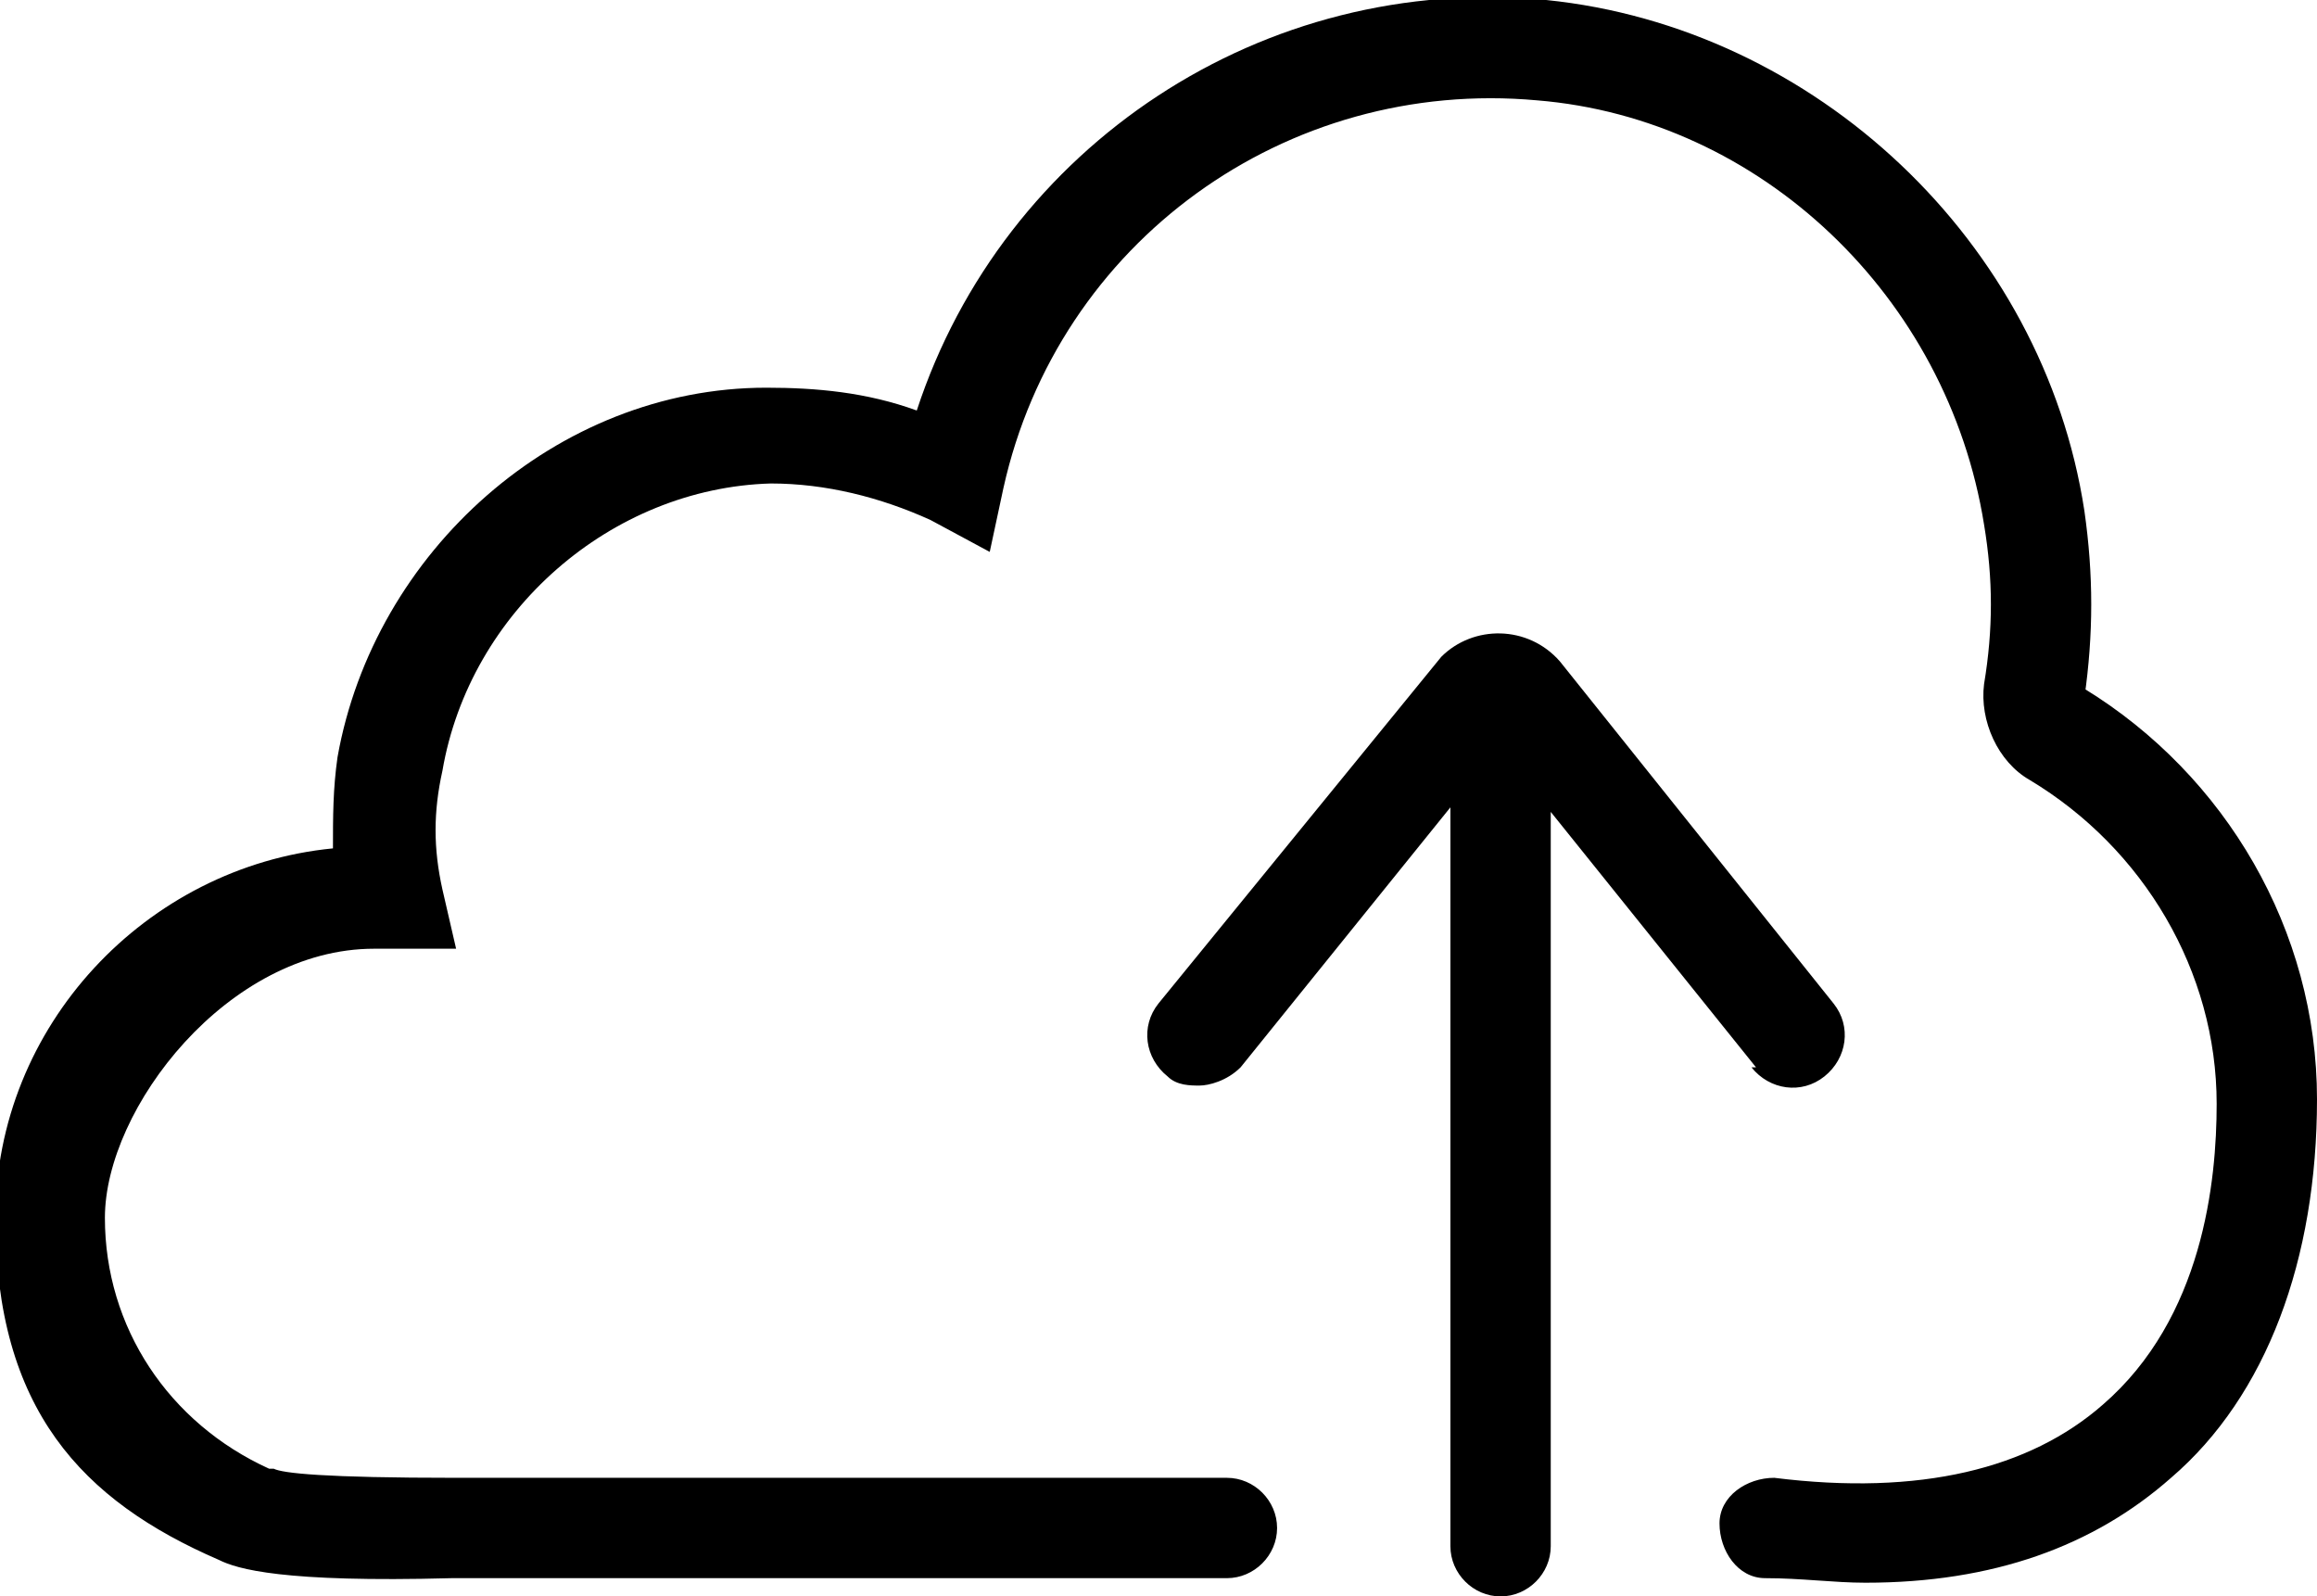
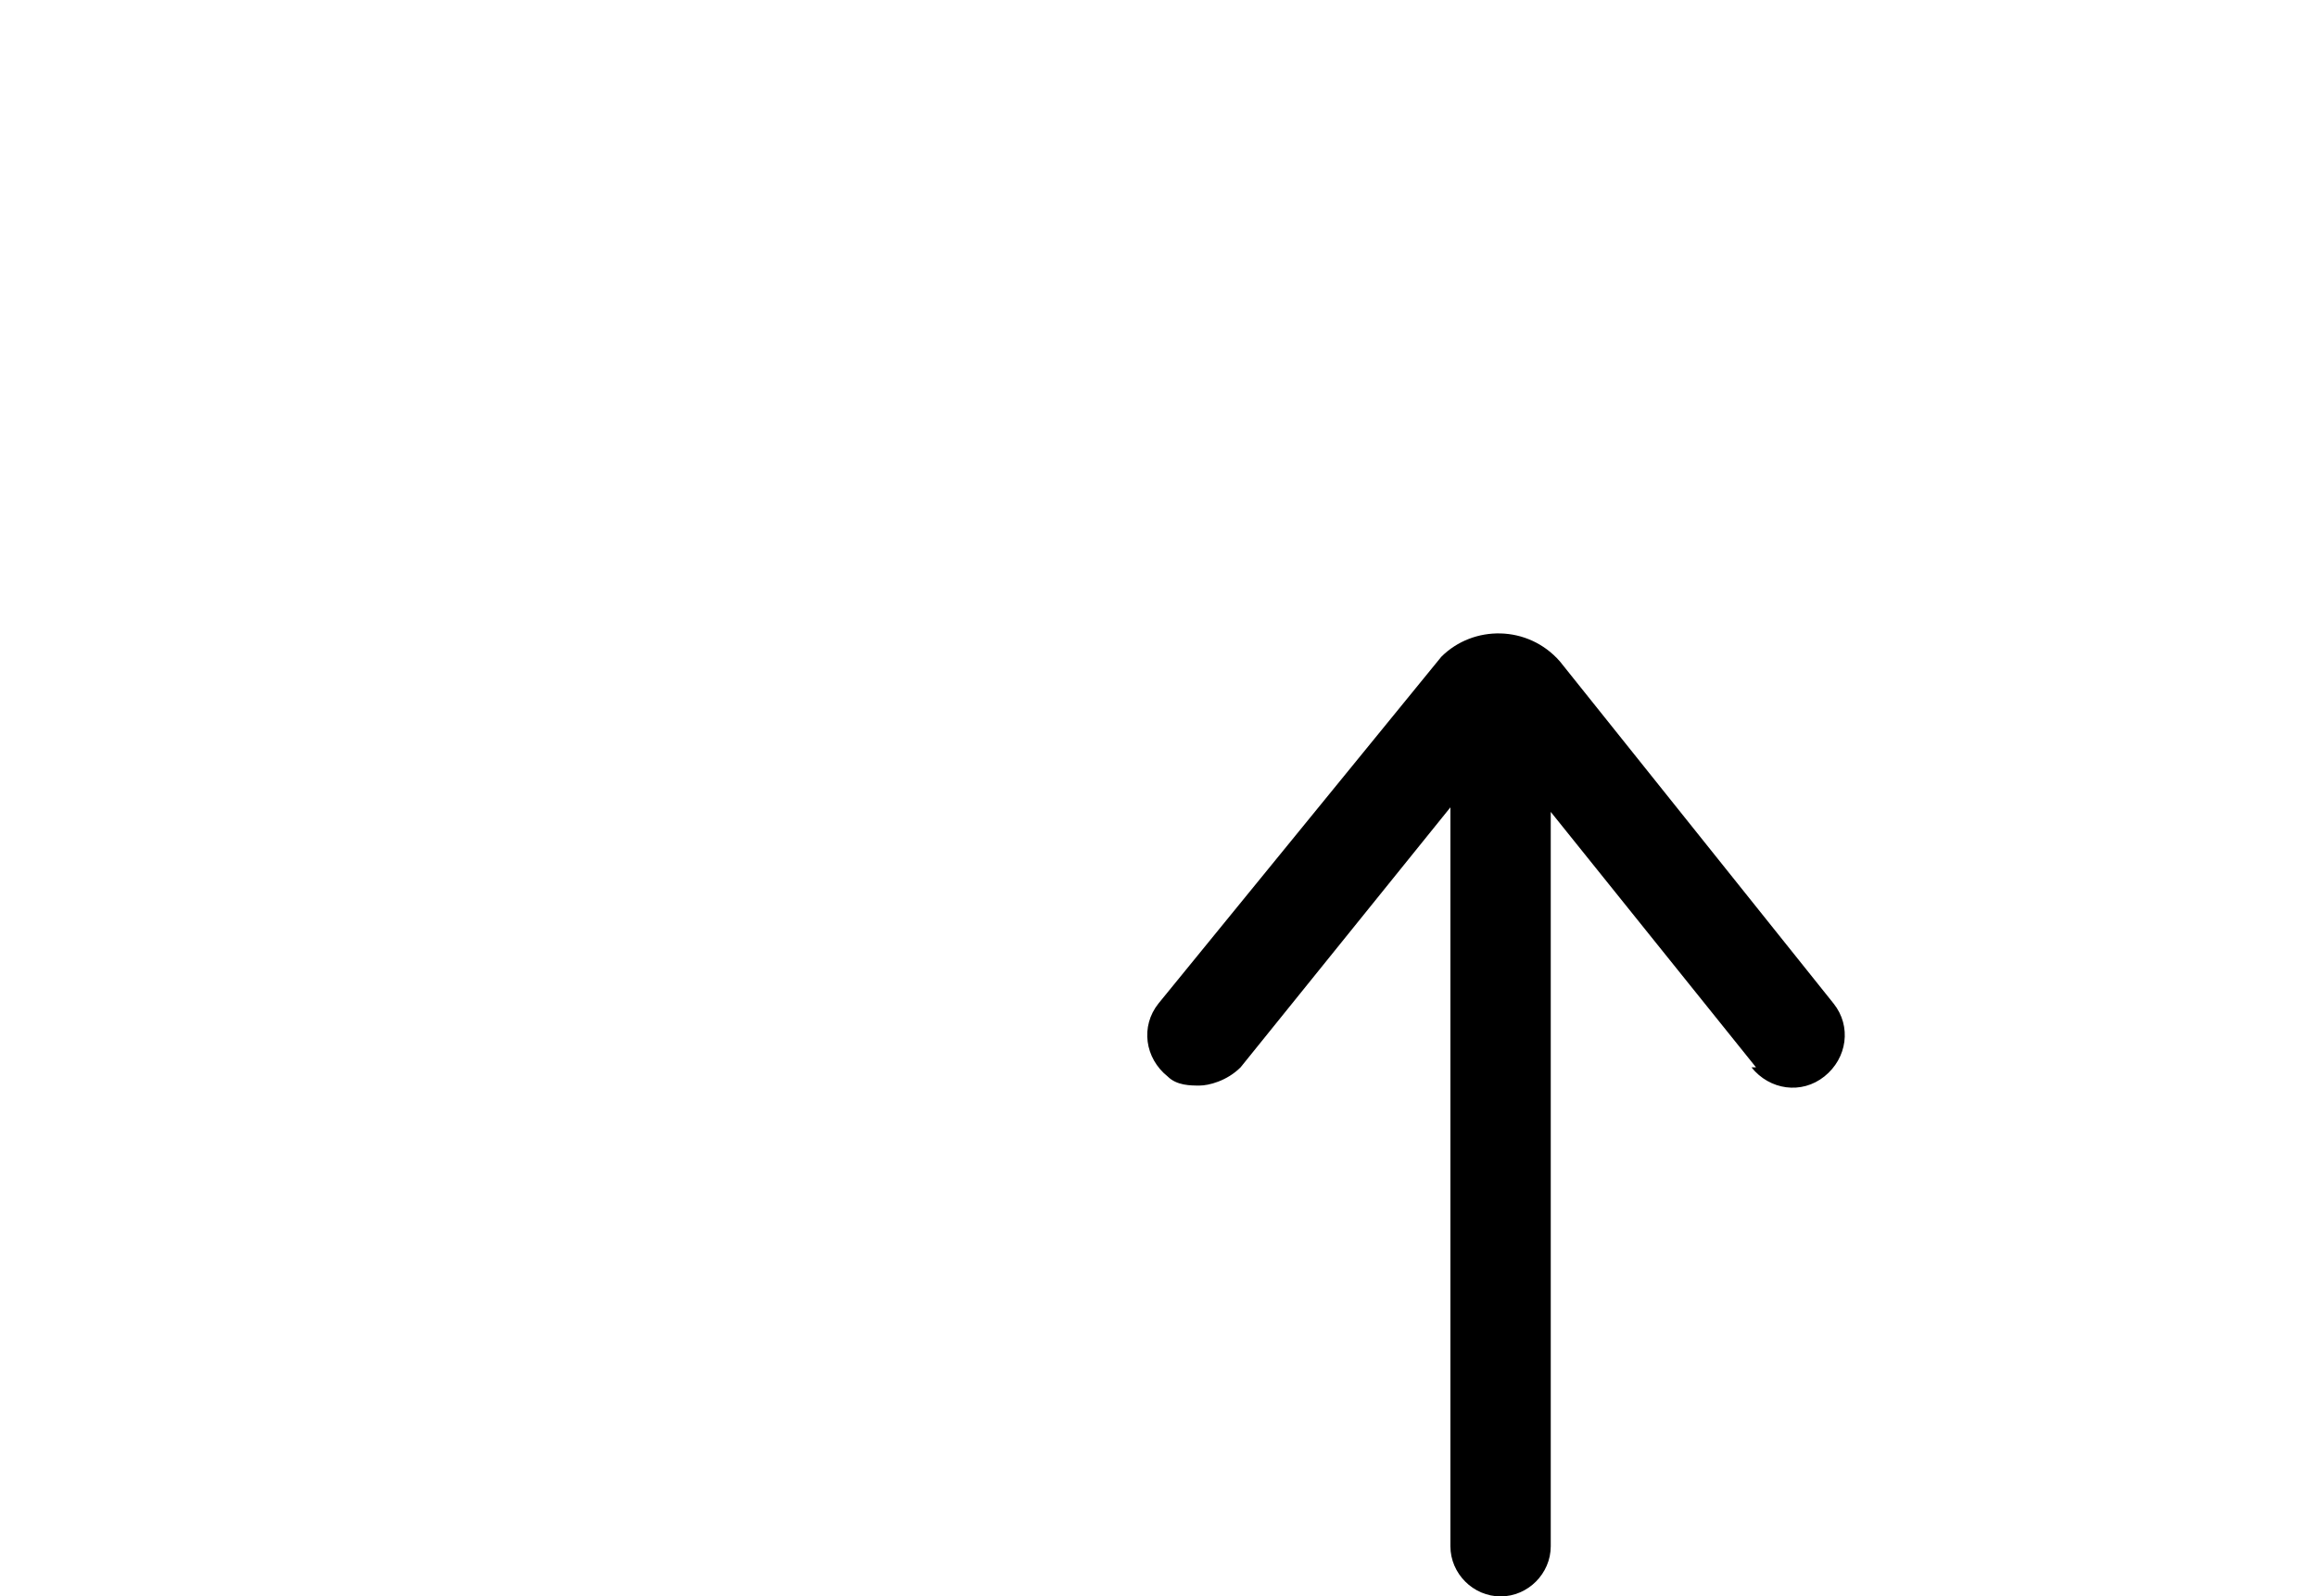
<svg xmlns="http://www.w3.org/2000/svg" id="uuid-e097dab7-2b4f-4cca-b334-6b78935f4cee" viewBox="0 0 50.8 35">
  <defs>
    <style>.uuid-ffcc029b-0603-4eb0-aeb1-267cb1c8ff17{stroke-width:0px;}</style>
  </defs>
-   <path class="uuid-ffcc029b-0603-4eb0-aeb1-267cb1c8ff17" d="M45.7,15.3c.2-1.4.2-2.7,0-4.1C44.8,5.3,39.8.6,33.9,0c-6.2-.6-11.9,3.2-13.8,9-1.1-.4-2.2-.5-3.3-.5-4.6,0-8.6,3.6-9.4,8.1-.1.7-.1,1.3-.1,2-4.1.4-7.4,3.9-7.4,8.1s1.9,6.2,4.9,7.5c.4.2,1.4.5,5.1.4h17c.6,0,1.1-.5,1.1-1.1s-.5-1.1-1.1-1.1H10c-2.9,0-3.8-.1-4-.2h-.1c-2.2-1-3.6-3.1-3.6-5.5s2.7-5.9,5.9-5.9.3,0,.4,0h1.4c0,0-.3-1.3-.3-1.3-.2-.9-.2-1.7,0-2.6.6-3.5,3.7-6.2,7.2-6.3,1.2,0,2.4.3,3.5.8l1.3.7.3-1.4c1.2-5.4,6.2-9,11.7-8.5,4.9.4,9,4.3,9.8,9.3.2,1.2.2,2.3,0,3.5-.1.8.3,1.7,1,2.1,2.5,1.5,4.1,4.2,4.1,7.1,0,1.7-.3,4.7-2.5,6.6-1.6,1.4-4,2-7.2,1.6-.6,0-1.2.4-1.2,1,0,.6.4,1.2,1,1.2.8,0,1.5.1,2.2.1,2.8,0,5-.8,6.7-2.3,2.1-1.8,3.2-4.8,3.2-8.3,0-3.7-2-7.1-5.1-9Z" />
  <path class="uuid-ffcc029b-0603-4eb0-aeb1-267cb1c8ff17" d="M38.4,23.4c.4.5,1.1.6,1.6.2.5-.4.6-1.1.2-1.6l-6-7.5h0c-.7-.8-1.9-.8-2.6-.1l-6.2,7.6c-.4.5-.3,1.2.2,1.6.2.2.5.2.7.2s.6-.1.9-.4l4.6-5.7v16.2c0,.6.5,1.1,1.1,1.1s1.1-.5,1.1-1.1v-16.1l4.5,5.6Z" />
</svg>